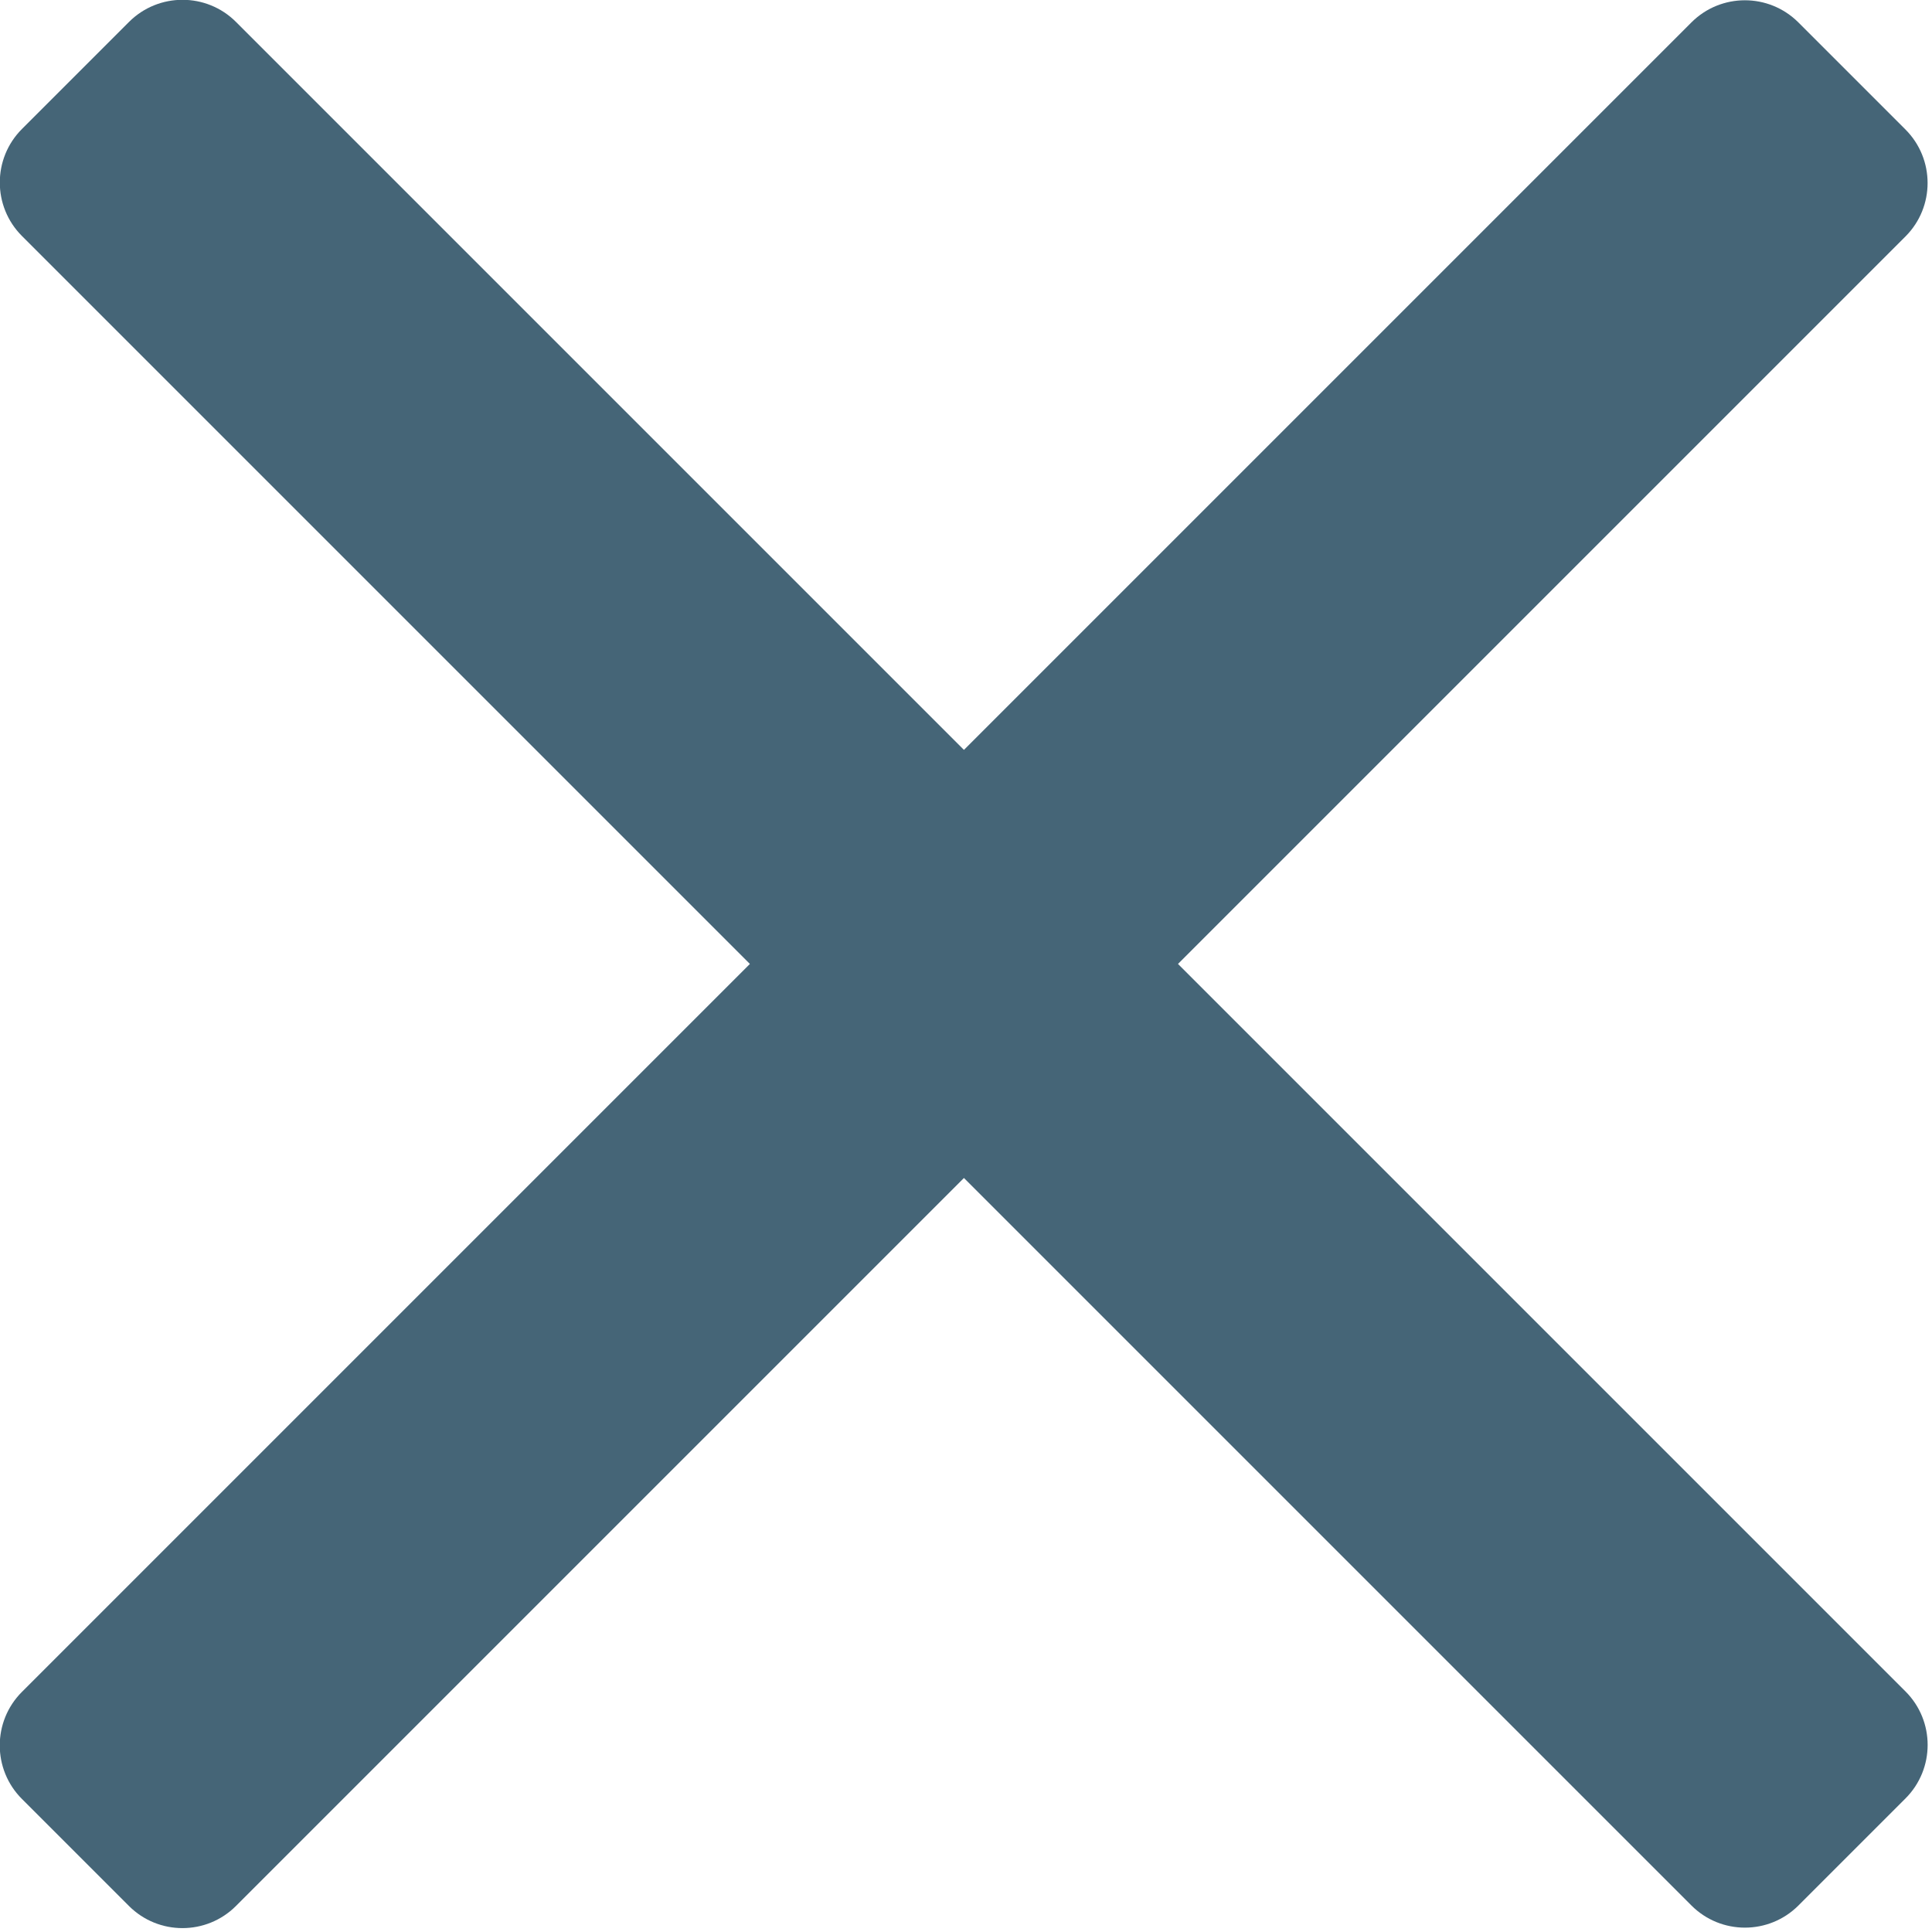
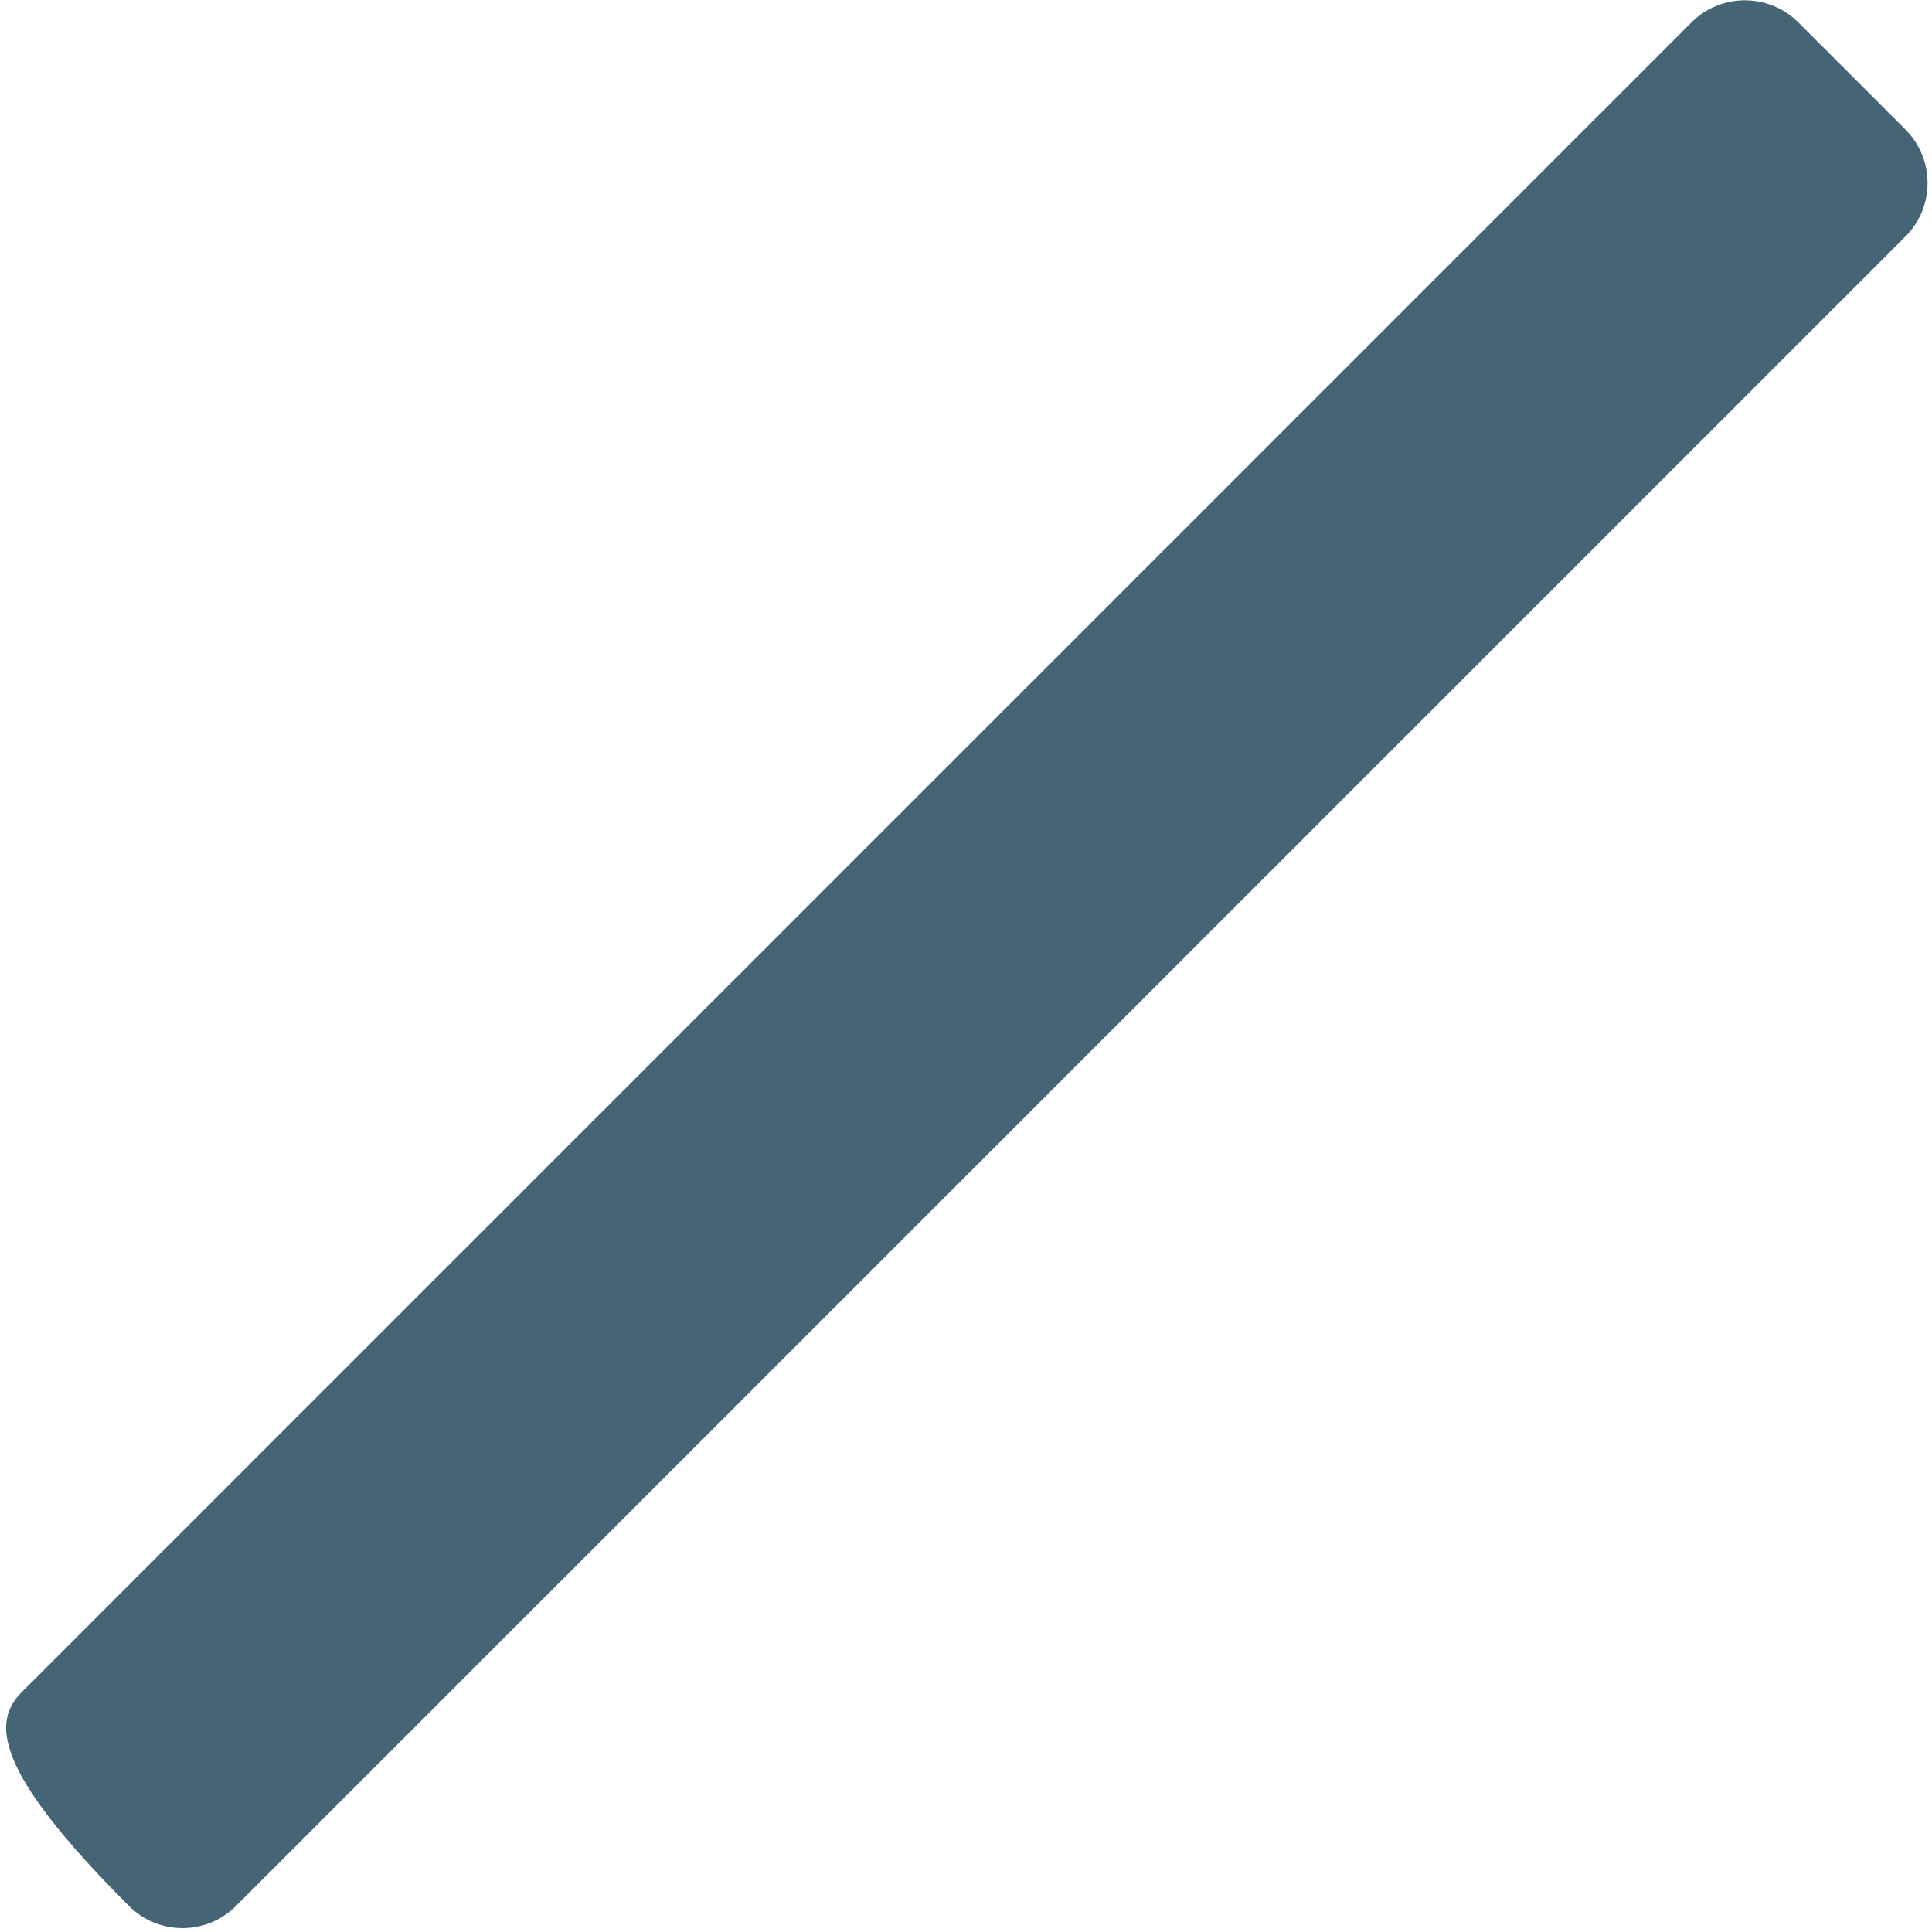
<svg xmlns="http://www.w3.org/2000/svg" width="100%" height="100%" viewBox="0 0 45 45" version="1.1" xml:space="preserve" style="fill-rule:evenodd;clip-rule:evenodd;stroke-linejoin:round;stroke-miterlimit:2;">
  <g transform="matrix(1,0,0,1,-1009.72,99.728)">
    <g>
      <g transform="matrix(0.707,-0.707,0.707,0.707,974.336,-60.883)">
-         <path d="M81.75,27.546L81.75,31.072C81.75,32.045 80.961,32.835 79.988,32.835L24.987,32.835C24.014,32.835 23.224,32.045 23.224,31.072L23.224,27.546C23.224,26.573 24.014,25.783 24.987,25.783L79.988,25.783C80.961,25.783 81.75,26.573 81.75,27.546Z" style="fill:rgb(69,101,119);" />
+         <path d="M81.75,27.546L81.75,31.072C81.75,32.045 80.961,32.835 79.988,32.835L24.987,32.835C24.014,32.835 23.224,32.045 23.224,31.072C23.224,26.573 24.014,25.783 24.987,25.783L79.988,25.783C80.961,25.783 81.75,26.573 81.75,27.546Z" style="fill:rgb(69,101,119);" />
      </g>
      <g transform="matrix(0.707,0.707,-0.707,0.707,1015.78,-135.111)">
-         <path d="M81.75,27.546L81.75,31.072C81.75,32.045 80.961,32.835 79.988,32.835L24.987,32.835C24.014,32.835 23.224,32.045 23.224,31.072L23.224,27.546C23.224,26.573 24.014,25.783 24.987,25.783L79.988,25.783C80.961,25.783 81.75,26.573 81.75,27.546Z" style="fill:rgb(69,101,119);" />
-       </g>
+         </g>
    </g>
  </g>
</svg>